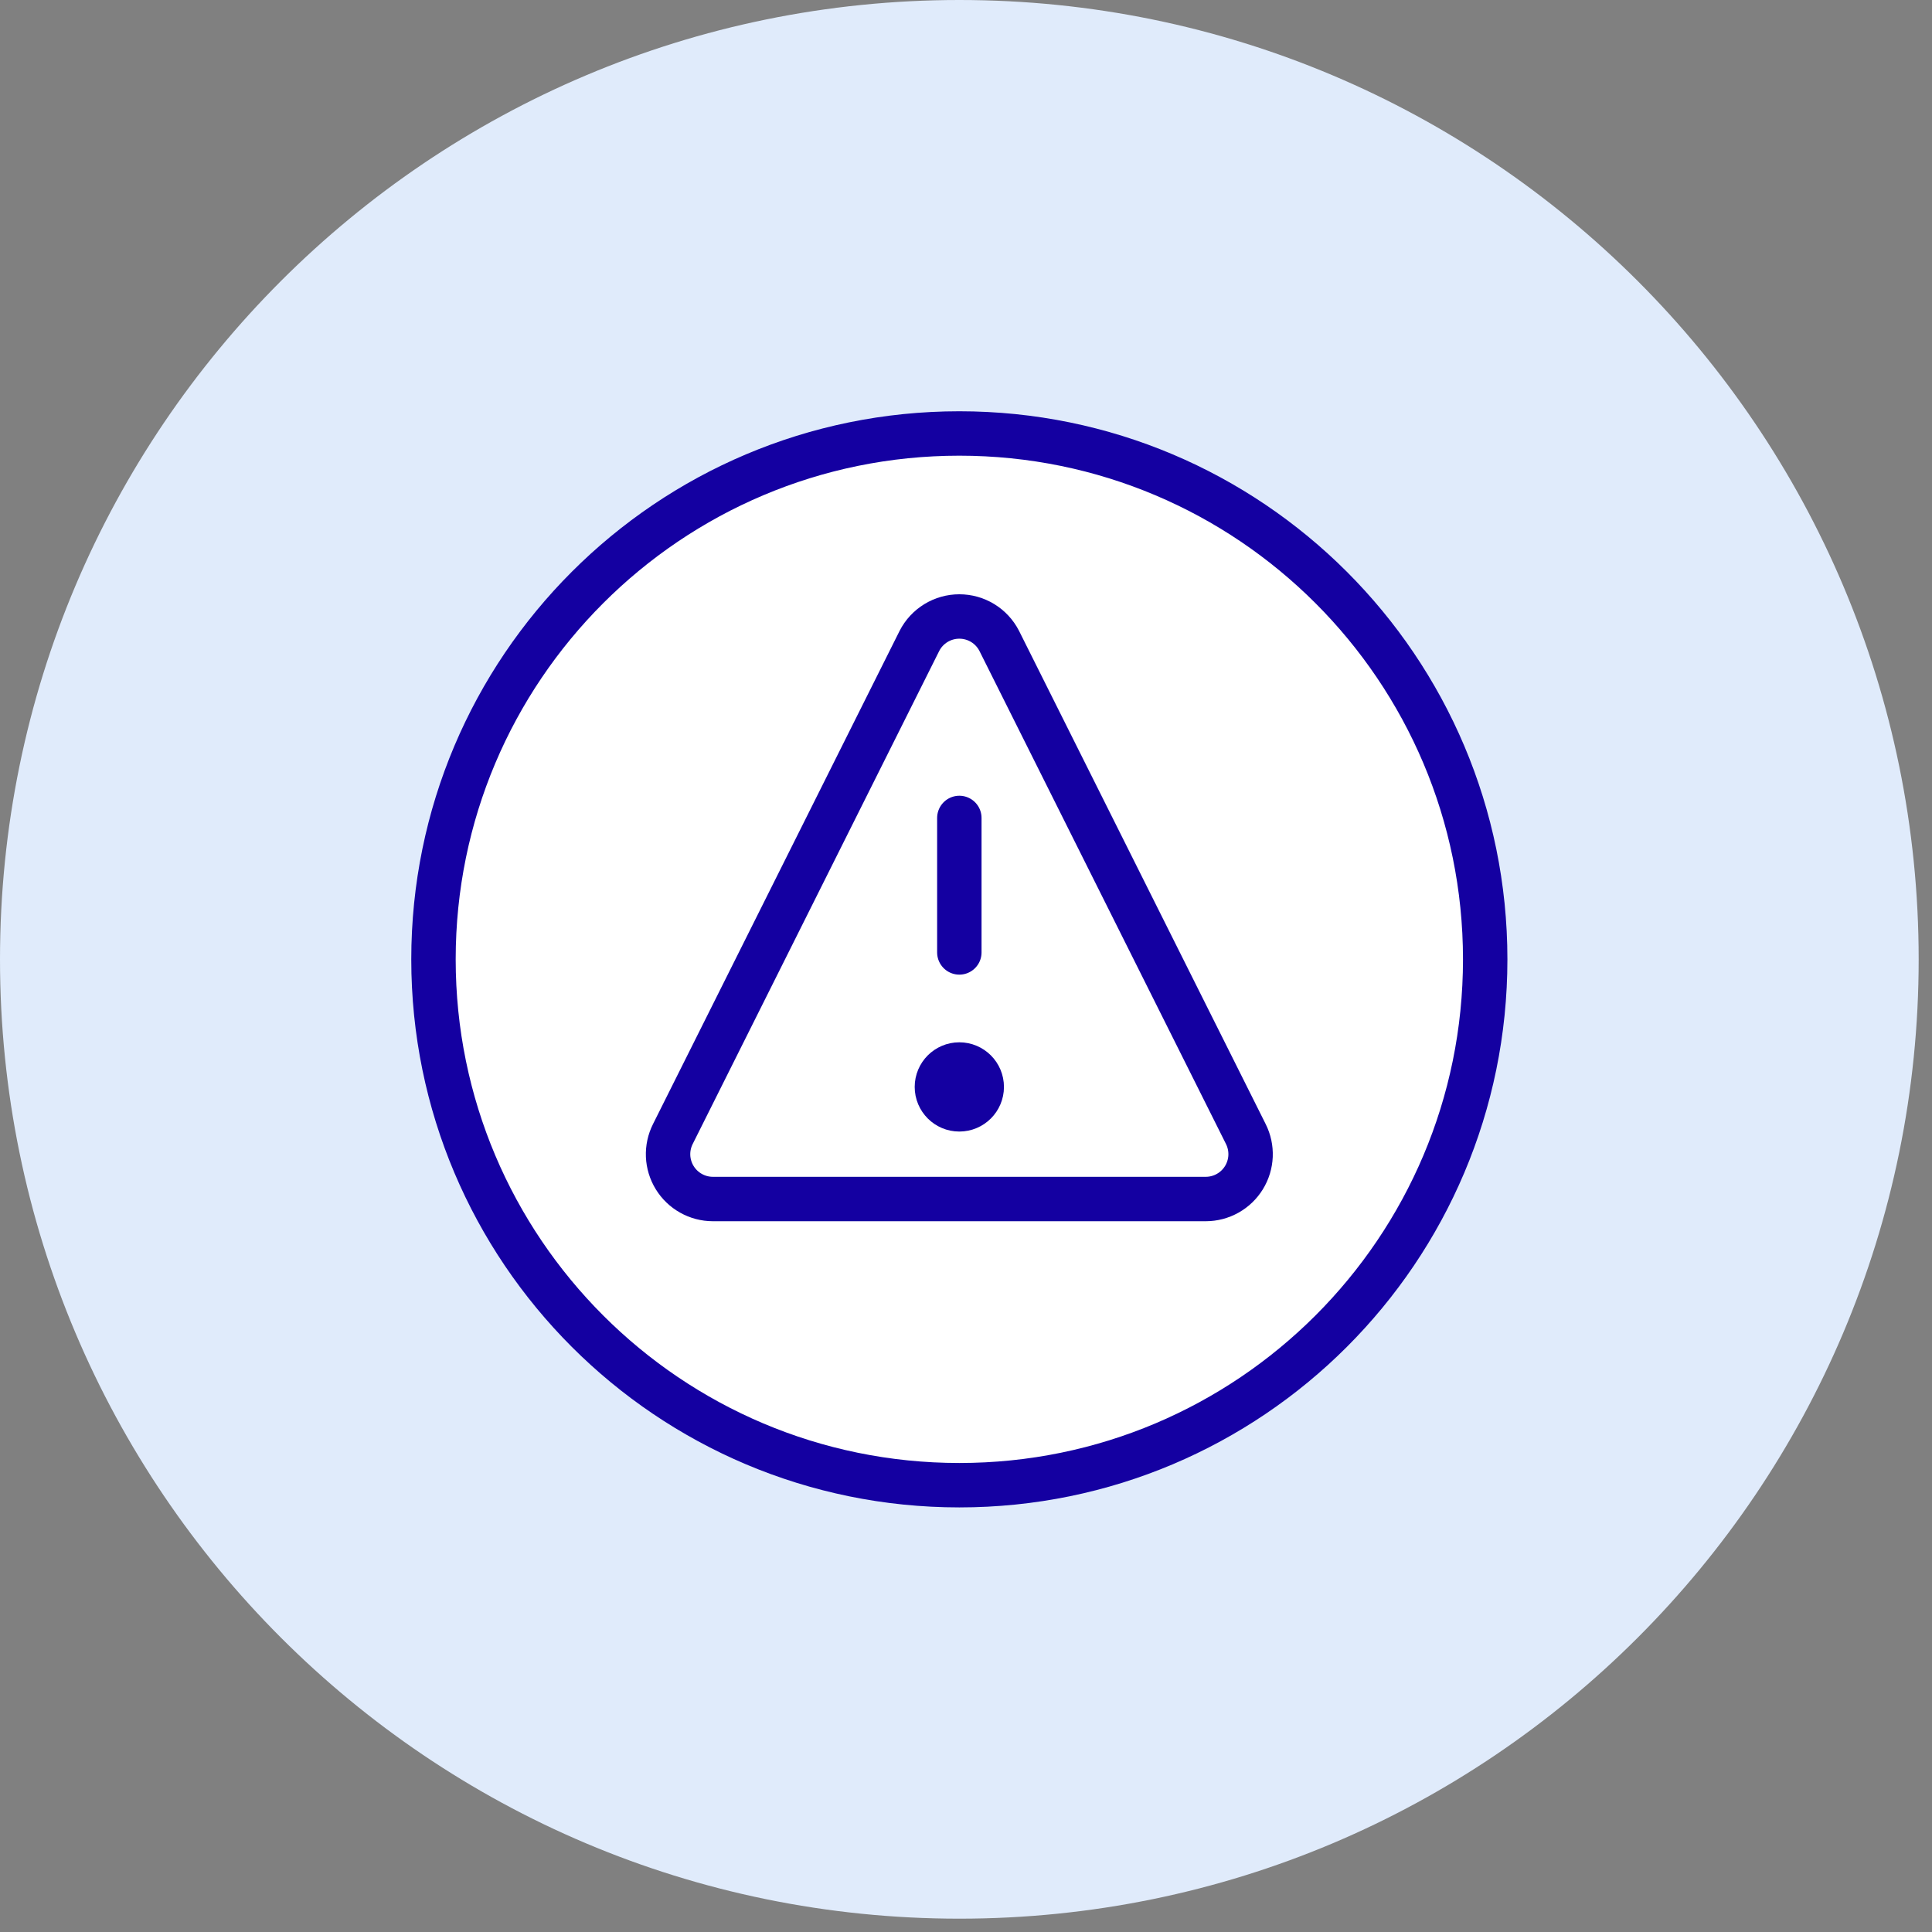
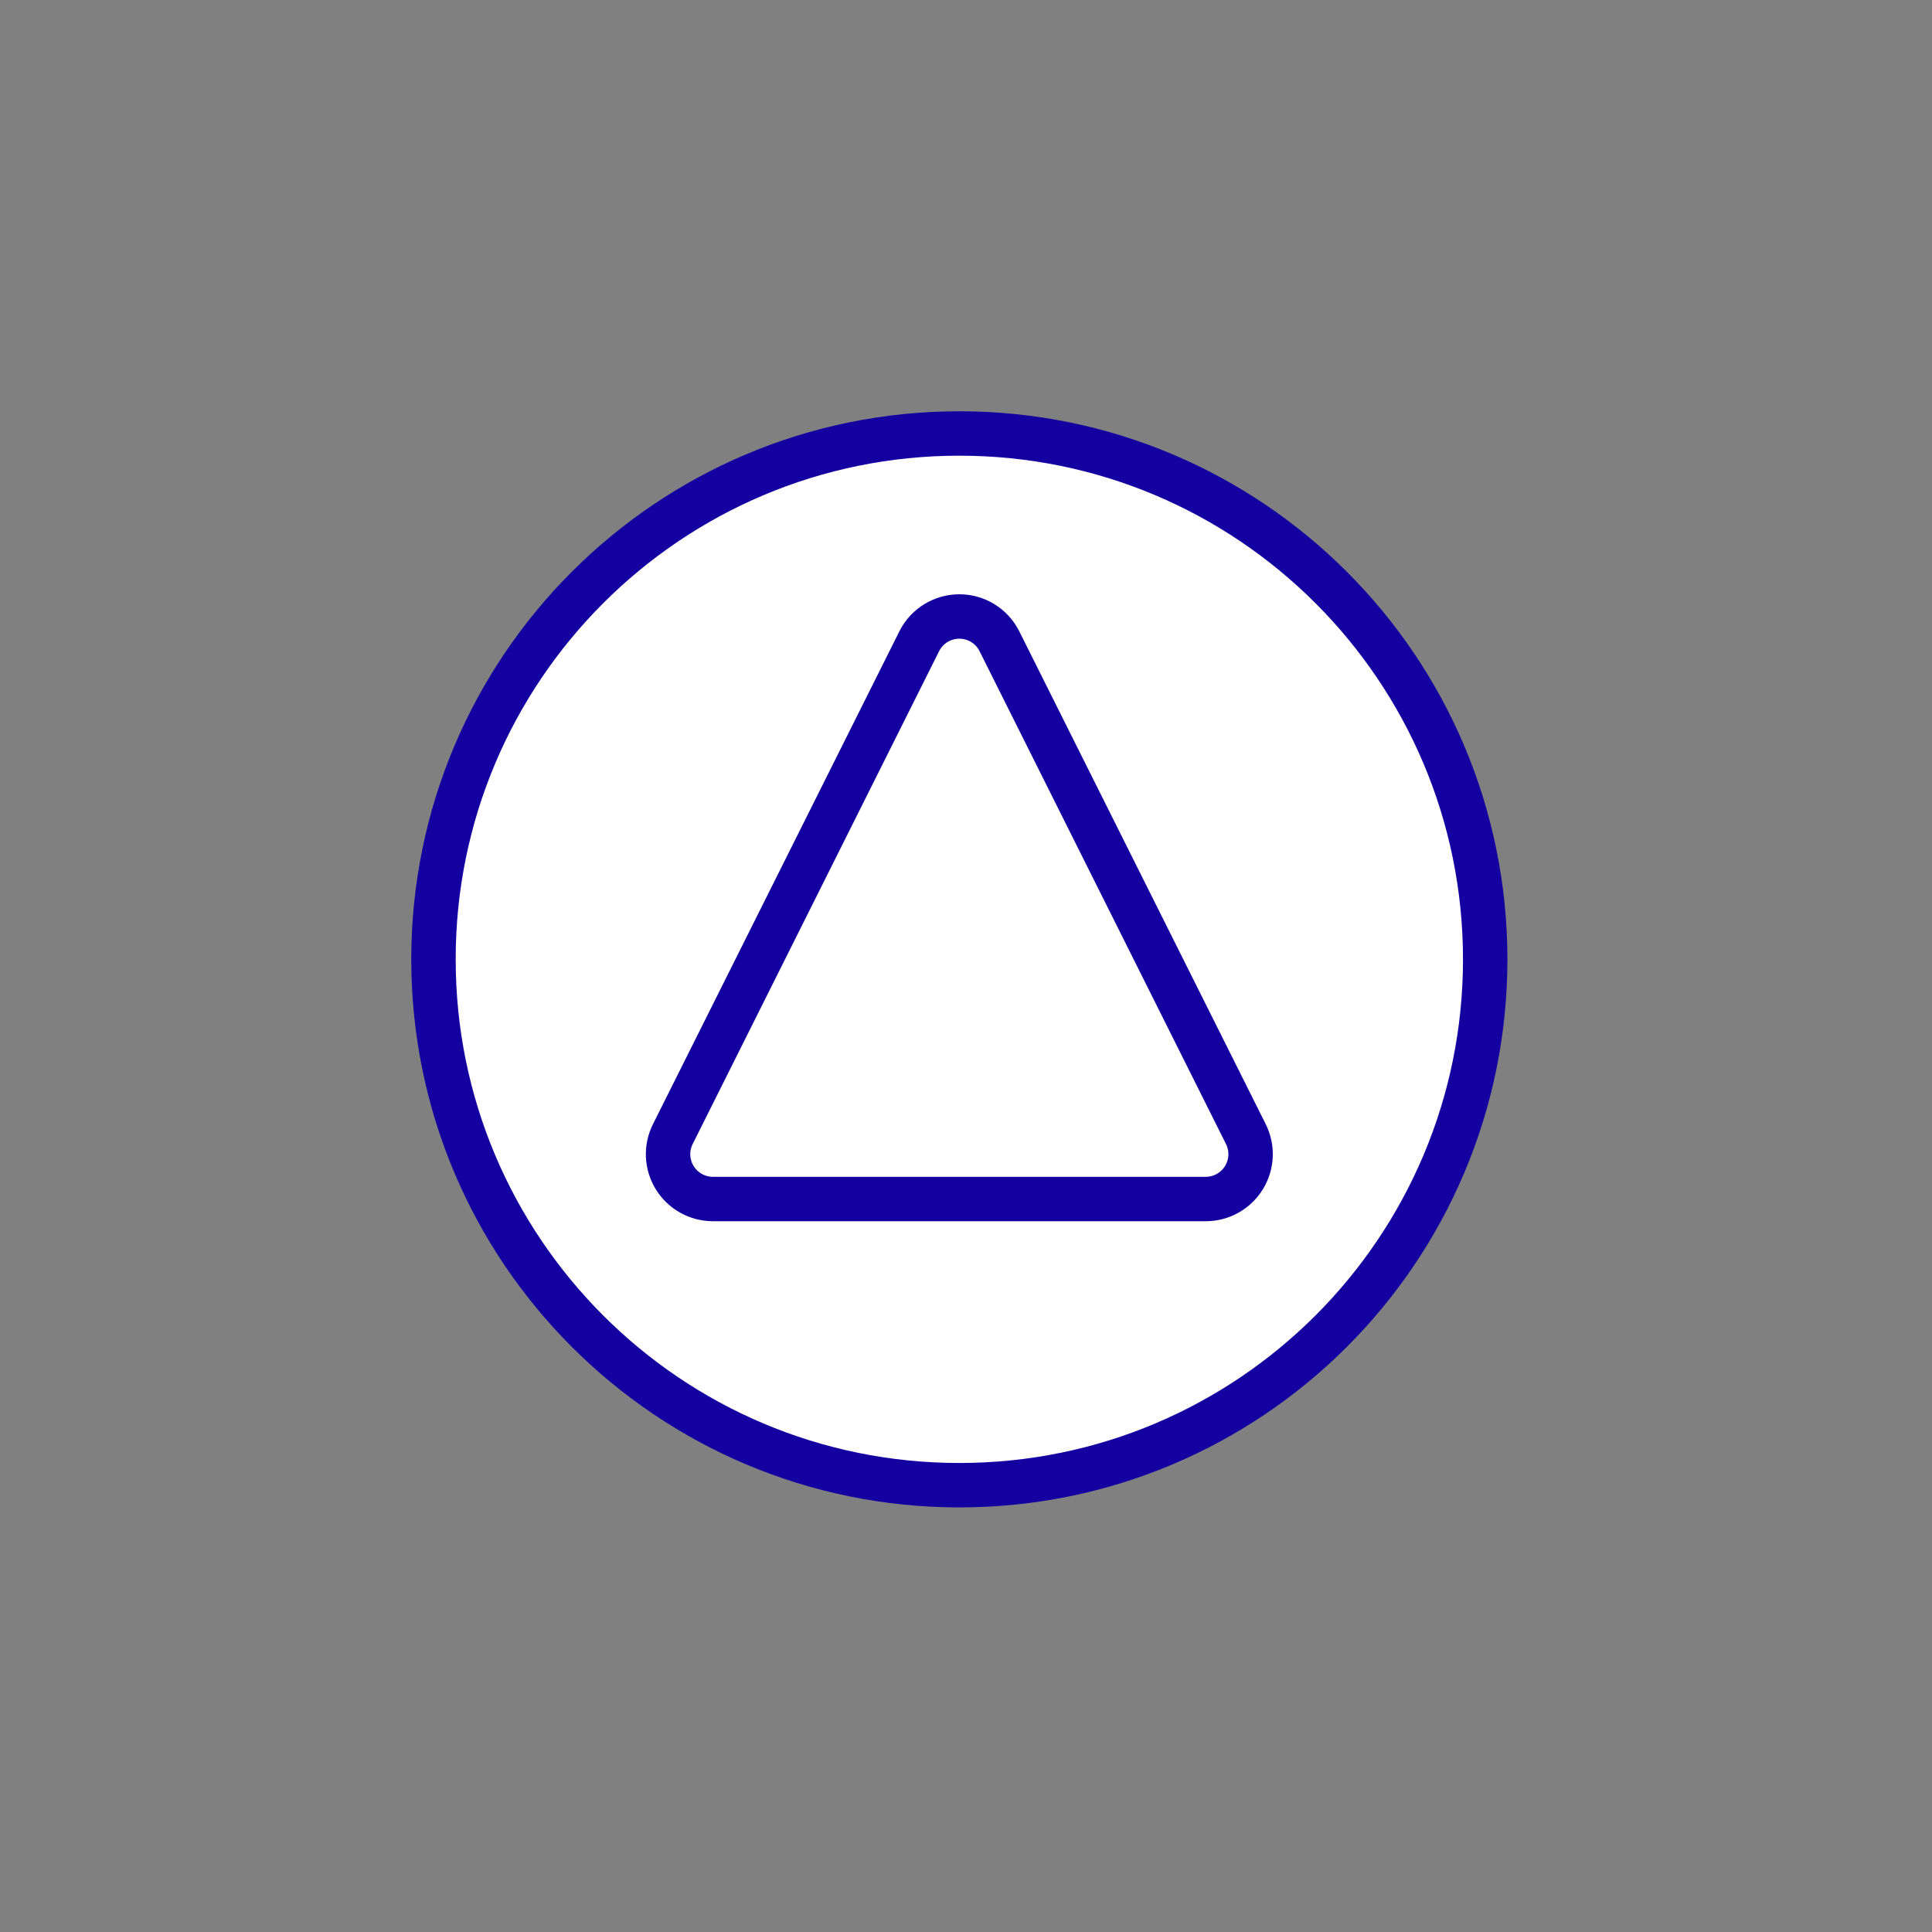
<svg xmlns="http://www.w3.org/2000/svg" width="87" height="87" viewBox="0 0 87 87" fill="none">
  <rect x="0" y="0" width="87" height="87" fill="#808080" stroke="none" />
-   <path d="M86.4 43.2C86.4 67.059 67.059 86.4 43.2 86.4C19.341 86.4 0 67.059 0 43.2C0 19.341 19.341 0 43.2 0C67.059 0 86.4 19.341 86.4 43.2Z" fill="#E0EBFB" />
  <path d="M43.2 66.88C56.278 66.88 66.88 56.278 66.88 43.2C66.88 30.122 56.278 19.52 43.2 19.52C30.122 19.52 19.52 30.122 19.52 43.2C19.52 56.278 30.122 66.88 43.2 66.88Z" fill="white" stroke="#1400A1" stroke-width="2" stroke-linecap="round" stroke-linejoin="round" />
-   <path d="M43.2 36.833V42.889" stroke="#1400A1" stroke-width="2" stroke-linecap="round" stroke-linejoin="round" />
-   <path d="M43.199 49.955C43.757 49.955 44.209 49.503 44.209 48.946C44.209 48.388 43.757 47.936 43.199 47.936C42.642 47.936 42.19 48.388 42.19 48.946C42.19 49.503 42.642 49.955 43.199 49.955Z" fill="#1400A1" stroke="#1400A1" stroke-width="2" stroke-linecap="round" stroke-linejoin="round" />
  <path d="M44.996 28.859C44.827 28.528 44.57 28.251 44.253 28.057C43.936 27.863 43.571 27.761 43.2 27.761C42.828 27.761 42.464 27.863 42.147 28.057C41.83 28.251 41.572 28.528 41.403 28.859L30.3 51.065C30.145 51.373 30.071 51.715 30.085 52.058C30.1 52.402 30.202 52.737 30.382 53.03C30.562 53.323 30.814 53.566 31.114 53.734C31.414 53.903 31.752 53.992 32.096 53.993H54.303C54.647 53.992 54.985 53.903 55.285 53.734C55.585 53.566 55.837 53.323 56.017 53.03C56.197 52.737 56.299 52.402 56.314 52.058C56.328 51.715 56.255 51.373 56.1 51.065L44.996 28.859Z" stroke="#1400A1" stroke-width="2" stroke-linecap="round" stroke-linejoin="round" />
</svg>